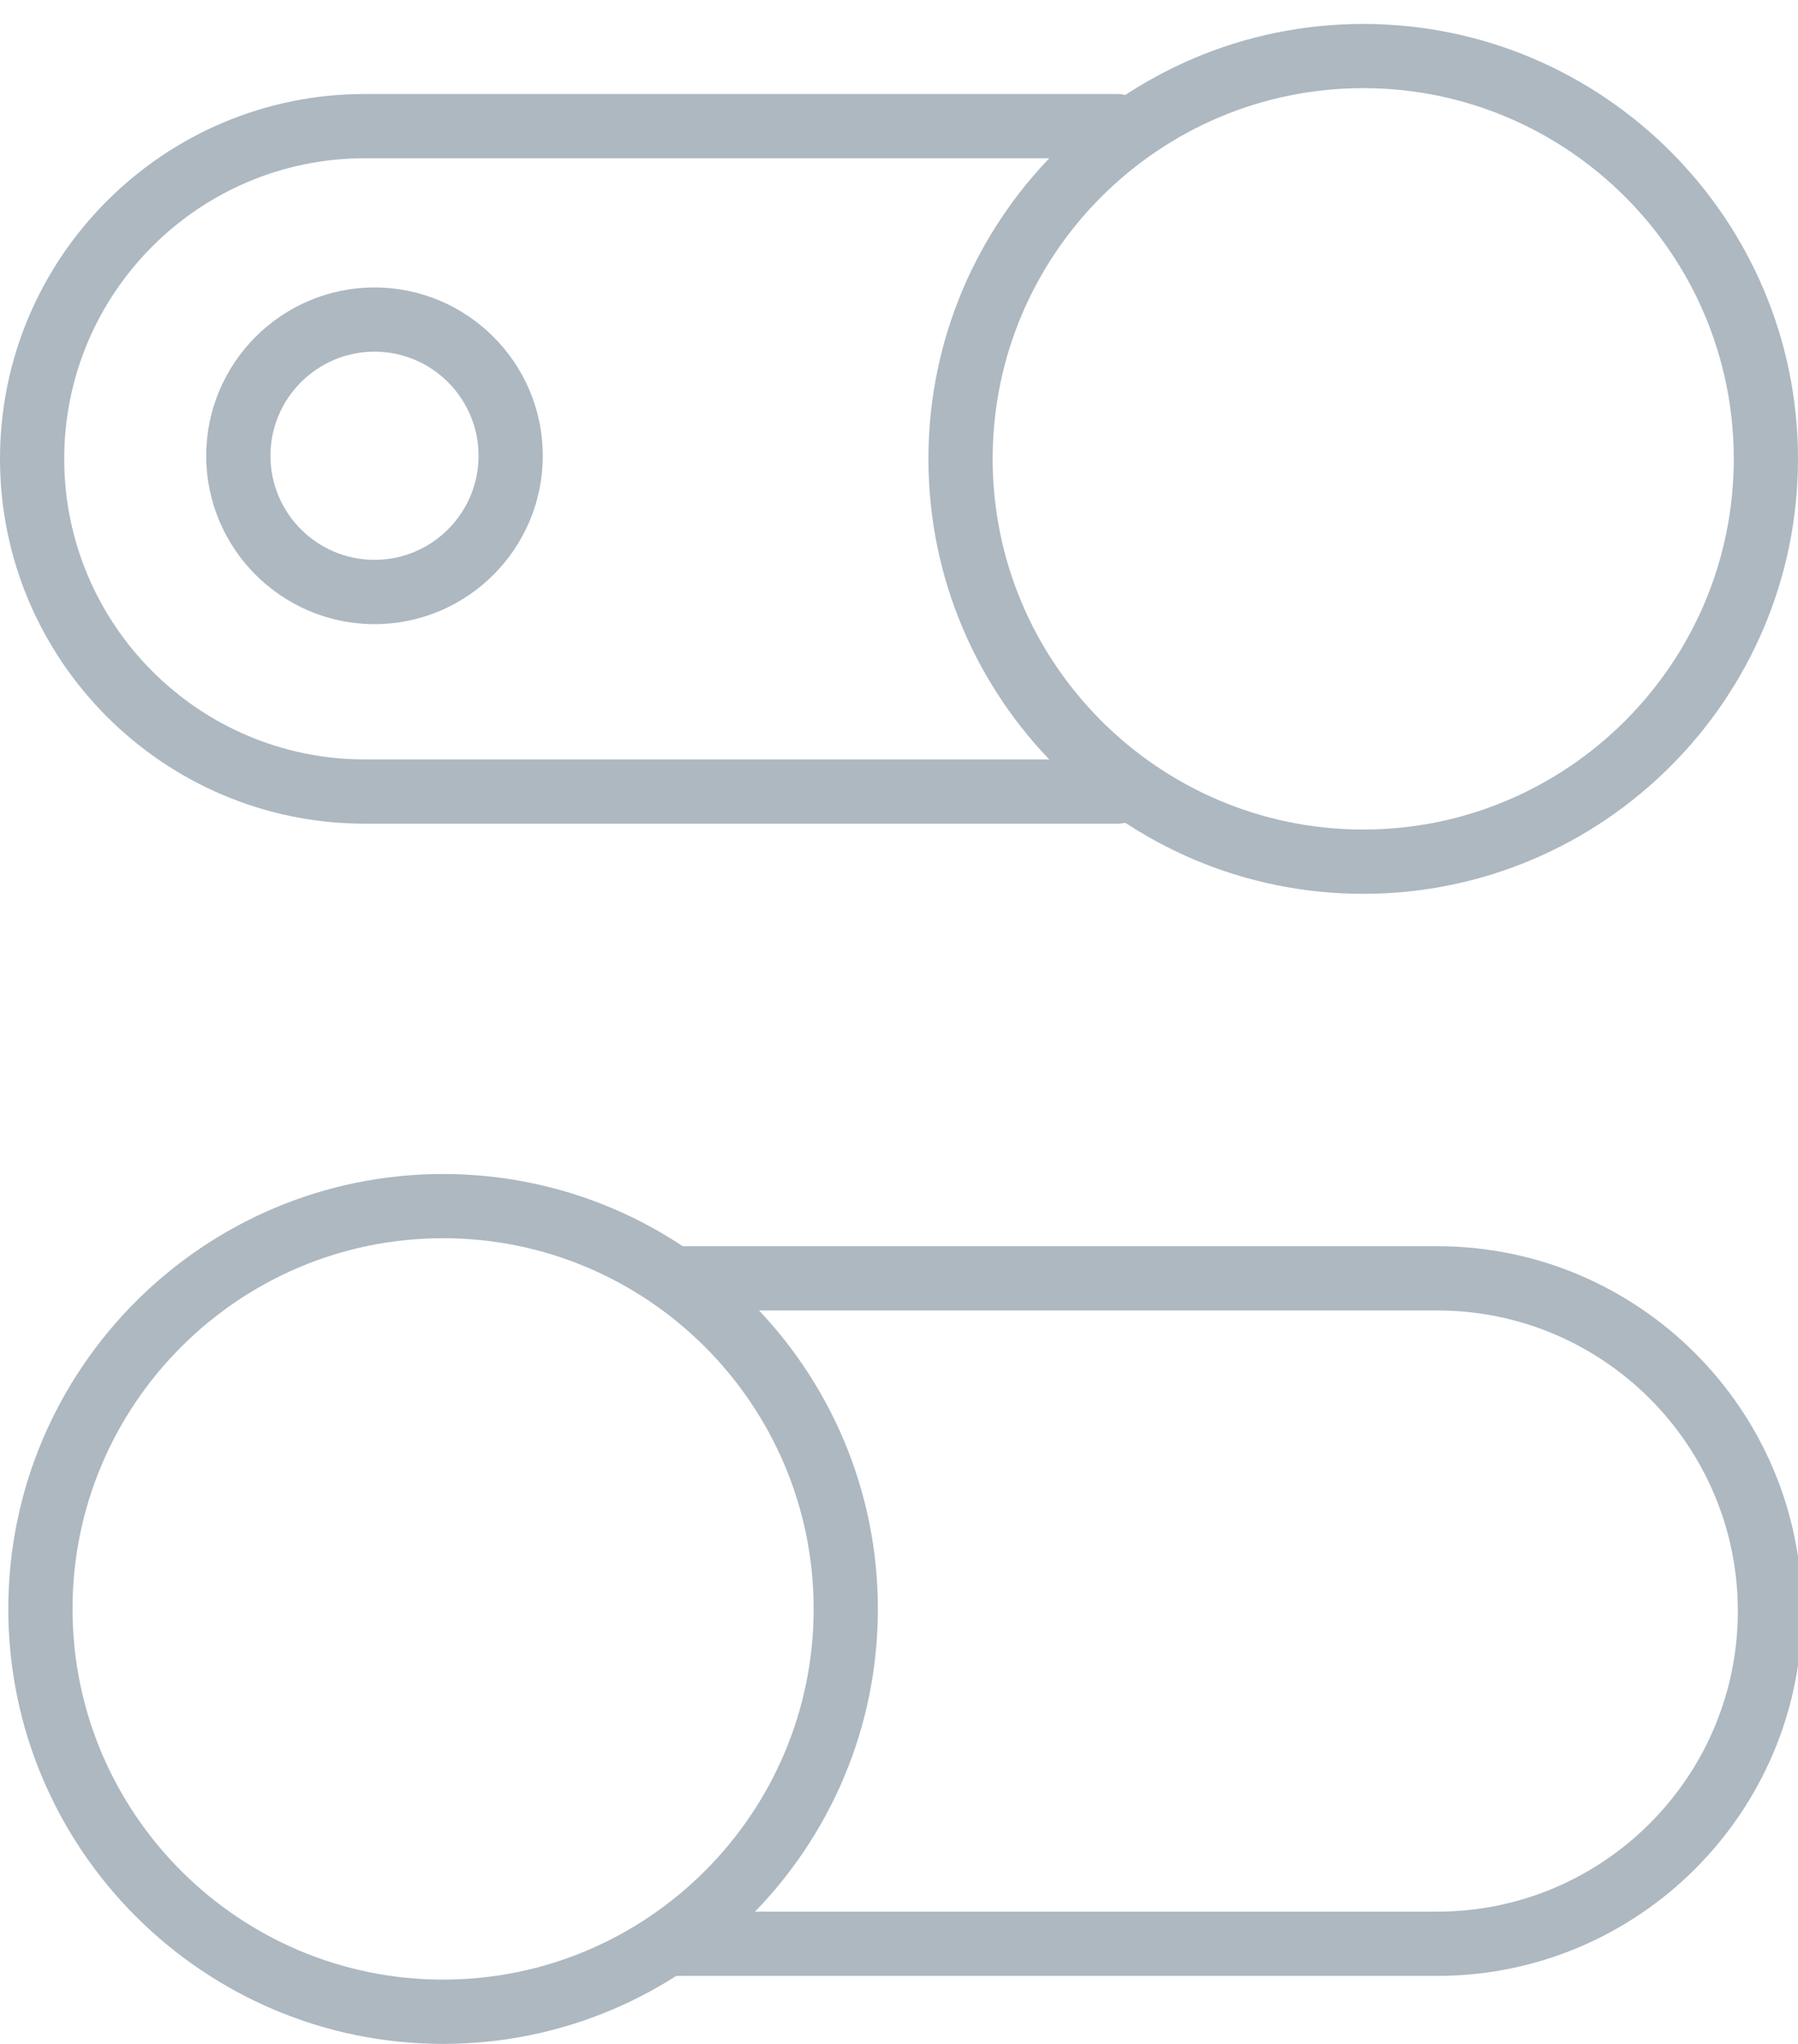
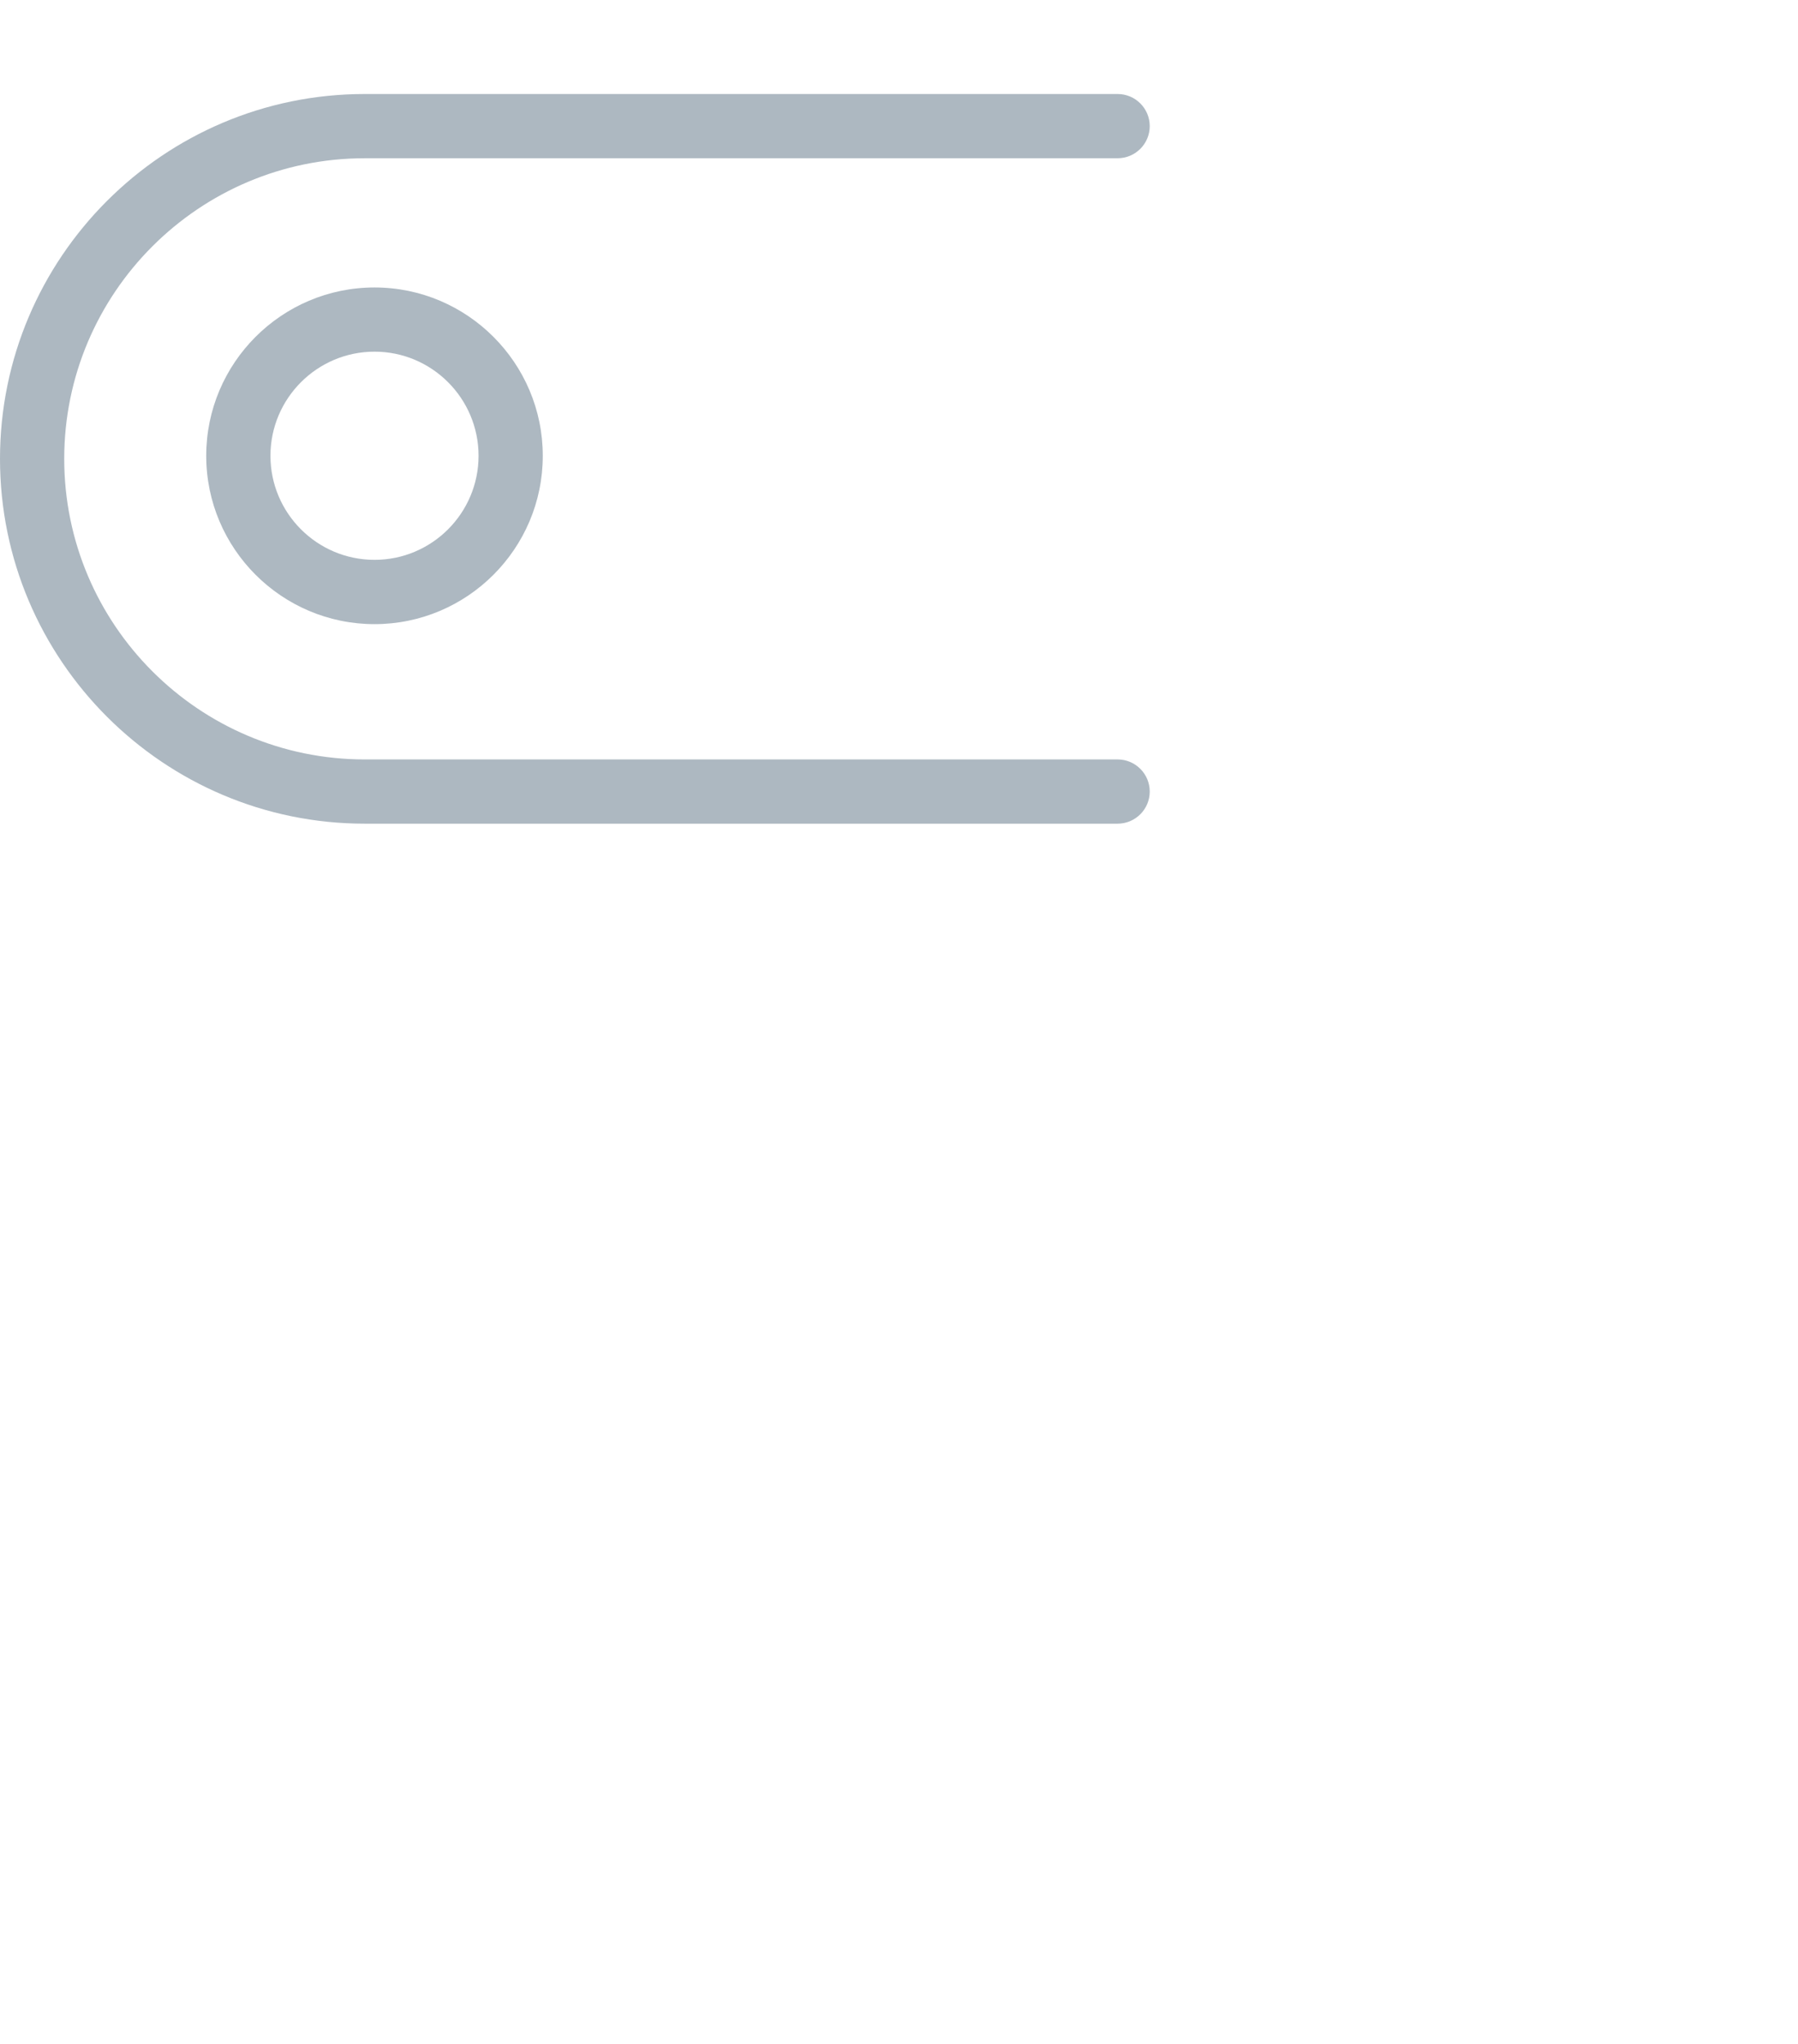
<svg xmlns="http://www.w3.org/2000/svg" version="1.1" x="0px" y="0px" viewBox="0 0 41.997 47.723" enable-background="new 0 0 41.997 47.723" xml:space="preserve">
  <path fill="#adb8c1" d="M26.104,19.232H8.519C3.821,19.232,0,15.411,0,10.713c0-4.697,3.821-8.518,8.519-8.518h17.586  c0.414,0,0.75,0.336,0.75,0.75s-0.336,0.75-0.75,0.75H8.519c-3.87,0-7.019,3.148-7.019,7.018c0,3.87,3.148,7.019,7.019,7.019 h17.586c0.414,0,0.75,0.336,0.75,0.75S26.519,19.232,26.104,19.232z" />
-   <path fill="#adb8c1" d="M31.842,20.87c-5.601,0-10.156-4.556-10.156-10.156c0-5.6,4.556-10.155,10.156-10.155 c5.6,0,10.155,4.556,10.155,10.155C41.997,16.313,37.441,20.87,31.842,20.87z M31.842,2.058c-4.773,0-8.656,3.883-8.656,8.655 c0,4.773,3.883,8.656,8.656,8.656c4.772,0,8.655-3.883,8.655-8.656C40.497,5.941,36.614,2.058,31.842,2.058z" />
  <path fill="#adb8c1" d="M8.748,14.573c-2.167,0-3.931-1.763-3.931-3.93c0-2.167,1.763-3.931,3.931-3.931 c2.167,0,3.93,1.764,3.93,3.931C12.678,12.81,10.915,14.573,8.748,14.573z M8.748,8.211c-1.34,0-2.431,1.091-2.431,2.431 c0,1.34,1.09,2.43,2.431,2.43c1.34,0,2.43-1.09,2.43-2.43C11.178,9.302,10.088,8.211,8.748,8.211z" />
-   <path fill="#adb8c1" d="M33.573,46.135H15.729c-0.414,0-0.75-0.336-0.75-0.75s0.336-0.75,0.75-0.75h17.844 c3.87,0,7.019-3.148,7.019-7.019c0-3.869-3.148-7.018-7.019-7.018H15.729c-0.414,0-0.75-0.336-0.75-0.75s0.336-0.75,0.75-0.75 h17.844c4.697,0,8.519,3.821,8.519,8.518C42.092,42.313,38.271,46.135,33.573,46.135z" />
-   <path fill="#adb8c1" d="M10.349,47.723c-5.6,0-10.155-4.556-10.155-10.155c0-5.601,4.556-10.156,10.155-10.156 c5.6,0,10.156,4.556,10.156,10.156C20.505,43.167,15.949,47.723,10.349,47.723z M10.349,28.911c-4.772,0-8.655,3.883-8.655,8.656 c0,4.772,3.883,8.655,8.655,8.655c4.773,0,8.656-3.883,8.656-8.655C19.005,32.794,15.122,28.911,10.349,28.911z" />
</svg>